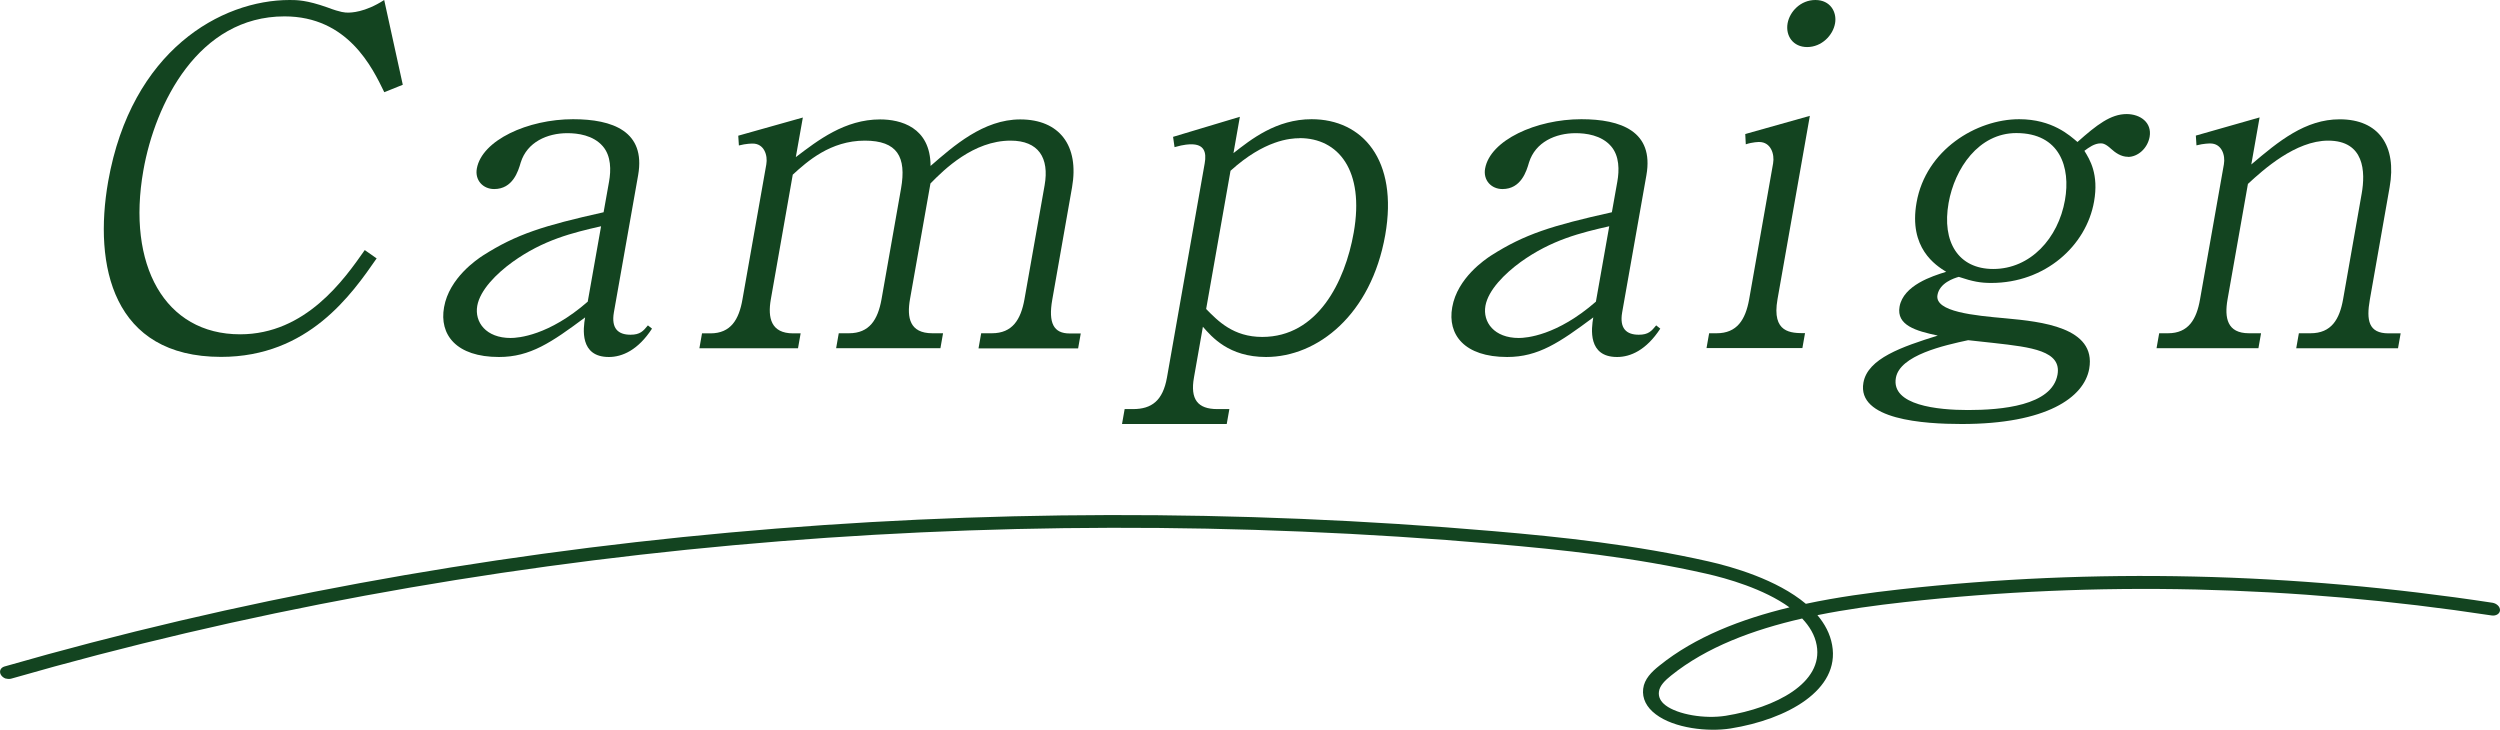
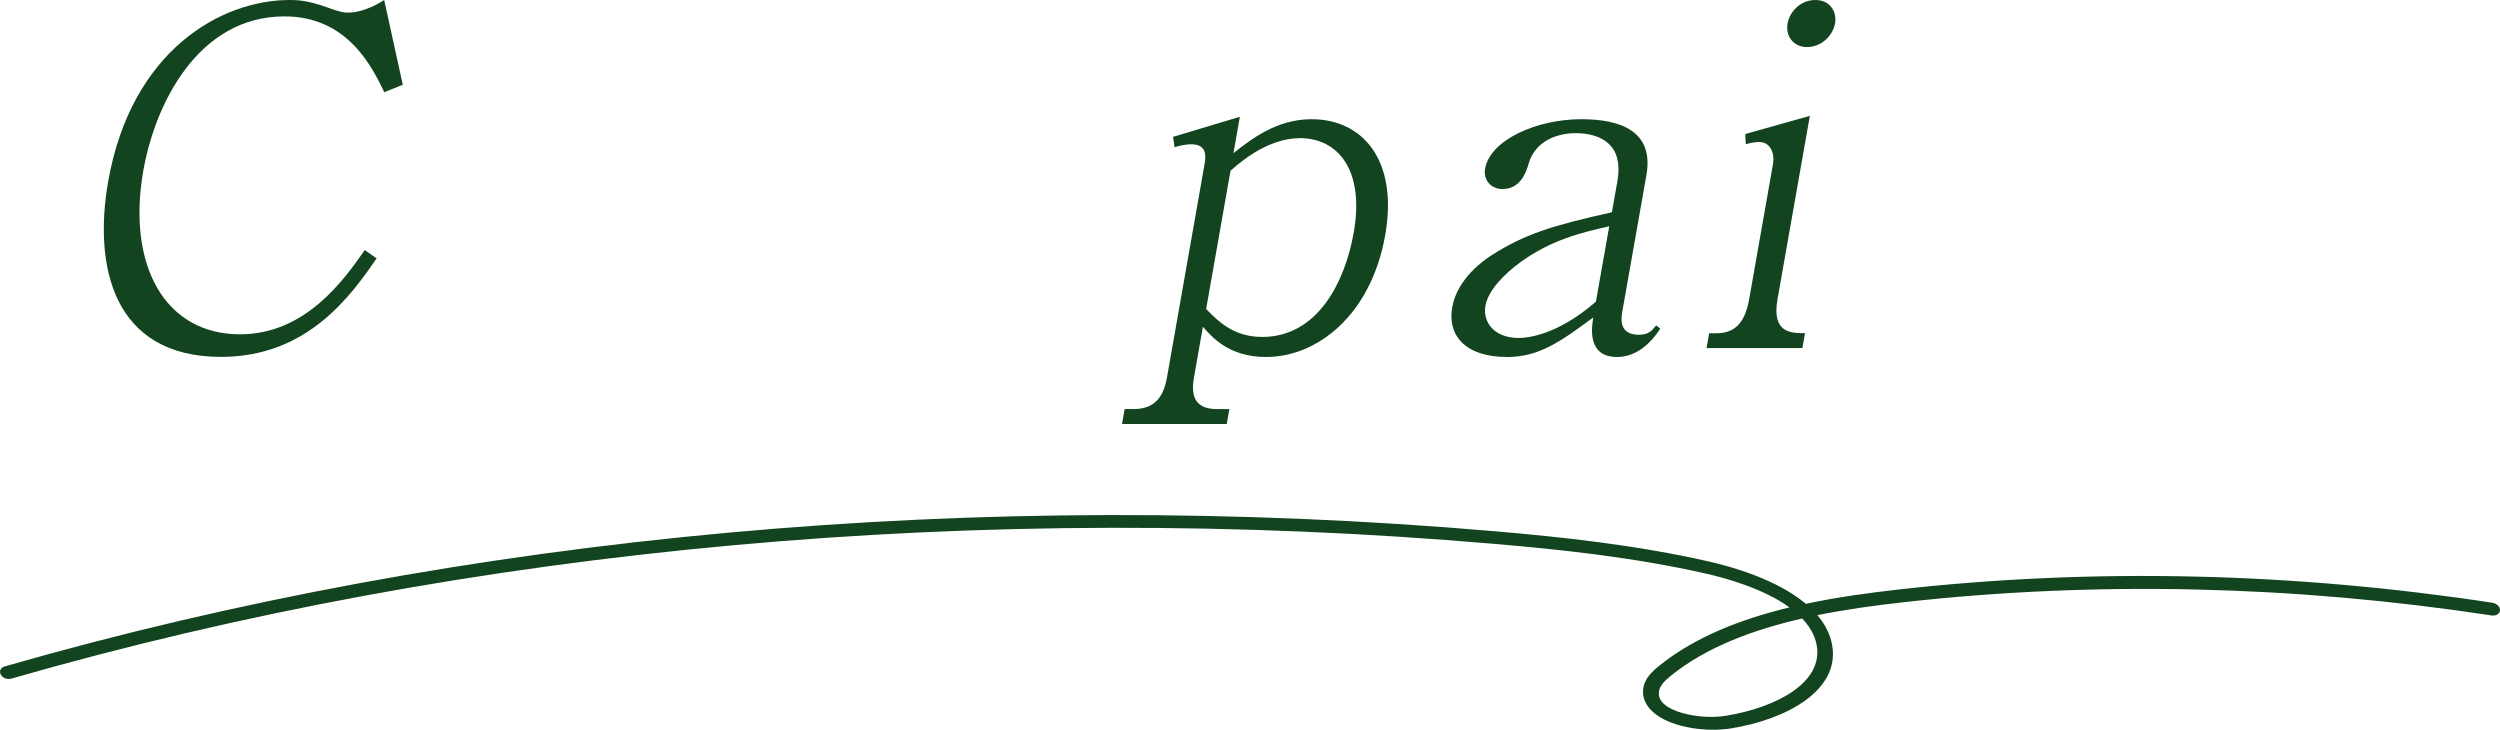
<svg xmlns="http://www.w3.org/2000/svg" id="_レイヤー_2" data-name="レイヤー 2" viewBox="0 0 238.03 69.48">
  <defs>
    <style>
      .cls-1 {
        fill: #134420;
      }
    </style>
  </defs>
  <g id="_レイヤー_1-2" data-name="レイヤー 1">
    <g>
      <g>
        <path class="cls-1" d="m35.87,24.59c-2.37,3.41-6.49,9.39-14.82,9.39-10.33,0-12.16-8.69-10.75-16.71C12.51,4.79,21.06,0,27.58,0c.67,0,1.6,0,3.6.71,1.29.49,1.69.49,1.95.49s1.6,0,3.45-1.2l1.77,8.07-1.76.71c-1.14-2.35-3.47-7.22-9.5-7.22-8.2,0-12.32,8.29-13.44,14.67-1.59,9,2.03,15.6,9.21,15.6,6.25,0,9.92-5.23,11.87-8.02l1.14.8Z" />
-         <path class="cls-1" d="m57.97,33.99c-2.79,0-2.45-2.7-2.26-3.77-3.21,2.39-5.23,3.77-8.2,3.77-4.08,0-5.7-2.13-5.23-4.74.49-2.79,3.15-4.56,3.7-4.92,3.2-2.04,5.77-2.84,11.49-4.12l.52-2.92c.19-1.06.21-2.44-.6-3.37-.92-1.06-2.4-1.24-3.37-1.24-1.91,0-3.83.84-4.44,2.79-.24.84-.76,2.53-2.53,2.53-1.06,0-1.85-.84-1.65-1.95.48-2.7,4.86-4.7,9.16-4.7,3.77,0,6.93,1.15,6.2,5.32l-2.31,13.07c-.27,1.55.42,2.13,1.58,2.13.93,0,1.21-.35,1.66-.89l.39.31c-1.33,2.04-2.83,2.7-4.11,2.7Zm-.73-12.45c-2.72.62-5.5,1.29-8.45,3.41-1.53,1.11-3.08,2.66-3.35,4.17-.27,1.55.83,3.06,3.18,3.06.71,0,3.63-.22,7.34-3.46l1.27-7.18Z" />
-         <path class="cls-1" d="m93.17,33.15l.25-1.42h1.02c1.95,0,2.75-1.29,3.1-3.23l1.92-10.86c.46-2.61-.58-4.25-3.24-4.25-3.54,0-6.33,2.75-7.63,4.08l-1.95,11.03c-.3,1.73-.04,3.23,2.13,3.23h1.02l-.25,1.42h-9.93l.25-1.42h.97c1.95,0,2.75-1.29,3.1-3.23l1.86-10.55c.53-3.01-.35-4.56-3.45-4.56-3.28,0-5.49,1.99-6.86,3.24l-2.09,11.88c-.3,1.73,0,3.23,2.13,3.23h.71l-.25,1.42h-9.39l.25-1.42h.8c1.95,0,2.72-1.33,3.05-3.23l2.27-12.85c.16-.89-.22-1.99-1.29-1.99-.09,0-.62,0-1.32.18l-.06-.93,6.15-1.73-.67,3.77c2.1-1.6,4.67-3.59,8.03-3.59,1.91,0,4.79.71,4.8,4.43,2.2-1.91,5.04-4.43,8.54-4.43,3.72,0,5.63,2.48,4.93,6.47l-1.88,10.68c-.4,2.26.14,3.23,1.65,3.23h1.06l-.25,1.42h-9.48Z" />
        <path class="cls-1" d="m120.54,33.99c-3.54,0-5.16-1.91-6.01-2.88l-.85,4.83c-.37,2.08.35,3.01,2.22,3.01h1.15l-.25,1.42h-9.97l.25-1.42h.8c1.77,0,2.84-.8,3.23-3.01l3.59-20.38c.2-1.11-.08-1.82-1.27-1.82-.18,0-.67,0-1.6.27l-.14-.98,6.36-1.91-.61,3.46c1.65-1.29,4.07-3.23,7.44-3.23,4.83,0,8.27,3.86,7.01,11.03-1.34,7.58-6.43,11.61-11.35,11.61Zm3.19-20.83c-.89,0-3.35.18-6.57,3.1l-2.32,13.16c1.13,1.15,2.59,2.66,5.34,2.66,5.27,0,7.88-5.23,8.71-9.93,1.05-5.94-1.47-9-5.15-9Z" />
        <path class="cls-1" d="m153.96,33.99c-2.79,0-2.45-2.7-2.26-3.77-3.21,2.39-5.23,3.77-8.2,3.77-4.08,0-5.7-2.13-5.23-4.74.49-2.79,3.15-4.56,3.7-4.92,3.2-2.04,5.77-2.84,11.5-4.12l.52-2.92c.19-1.06.21-2.44-.6-3.37-.92-1.06-2.4-1.24-3.37-1.24-1.91,0-3.83.84-4.44,2.79-.24.84-.76,2.53-2.53,2.53-1.06,0-1.85-.84-1.65-1.95.48-2.7,4.86-4.7,9.16-4.7,3.77,0,6.93,1.15,6.2,5.32l-2.31,13.07c-.27,1.55.42,2.13,1.58,2.13.93,0,1.21-.35,1.66-.89l.39.31c-1.33,2.04-2.83,2.7-4.11,2.7Zm-.73-12.45c-2.72.62-5.5,1.29-8.45,3.41-1.52,1.11-3.08,2.66-3.35,4.17-.27,1.55.83,3.06,3.18,3.06.71,0,3.63-.22,7.34-3.46l1.27-7.18Z" />
        <path class="cls-1" d="m162.48,33.15l.25-1.42h.71c1.95,0,2.75-1.29,3.1-3.23l2.28-12.94c.16-.89-.22-2.04-1.32-2.04-.04,0-.62,0-1.28.22l-.05-.98,6.15-1.73-3.08,17.46c-.57,3.23,1.29,3.23,2.62,3.23l-.25,1.42h-9.13Zm9.58-28.67c-1.33,0-2.07-1.06-1.86-2.26.2-1.11,1.23-2.22,2.65-2.22s2.06,1.15,1.87,2.22c-.2,1.15-1.28,2.26-2.66,2.26Z" />
-         <path class="cls-1" d="m202.61,14.93c-.67,0-1.21-.4-1.6-.75-.57-.53-.84-.53-1.01-.53-.58,0-1.13.4-1.54.71.52.84,1.38,2.22.92,4.83-.74,4.21-4.65,7.75-9.79,7.75-1.02,0-1.75-.13-3.09-.58-.47.13-1.83.58-2.03,1.73-.28,1.6,3.51,1.95,6.52,2.22,3.31.31,8.62.84,7.93,4.79-.48,2.75-4.08,5.27-12.14,5.27-3.59,0-9.99-.4-9.36-3.94.41-2.3,3.66-3.41,7.08-4.48-2.09-.44-3.95-.98-3.64-2.75.36-2.04,3.13-2.92,4.44-3.32-1-.62-3.59-2.26-2.82-6.6.88-5.01,5.7-7.93,9.77-7.93,3.15,0,4.82,1.55,5.55,2.17,1.84-1.64,3.17-2.66,4.68-2.66,1.29,0,2.43.8,2.19,2.17-.2,1.11-1.13,1.91-2.06,1.91Zm-12.74,17.73l-2.48-.27c-2.26.49-6.5,1.42-6.88,3.59-.46,2.61,3.98,3.06,6.86,3.06,3.15,0,8-.4,8.53-3.37.4-2.26-2.46-2.61-6.03-3.01Zm2.11-19.99c-3.59,0-5.87,3.37-6.45,6.65-.66,3.72.93,6.29,4.25,6.29,3.54,0,6.19-2.92,6.83-6.56.55-3.1-.47-6.38-4.63-6.38Z" />
-         <path class="cls-1" d="m218.63,33.15l.25-1.42h1.11c1.99,0,2.76-1.33,3.1-3.23l1.77-10.06c.37-2.08.27-5.05-3.19-5.05-3.1,0-6.16,2.75-7.64,4.12l-1.94,10.99c-.31,1.77-.04,3.23,2.04,3.23h1.15l-.25,1.42h-9.7l.25-1.42h.84c1.95,0,2.72-1.33,3.05-3.23l2.27-12.85c.16-.89-.22-1.99-1.29-1.99-.09,0-.62,0-1.32.18l-.06-.93,6.07-1.73-.79,4.48c2.61-2.22,5.14-4.3,8.42-4.3,3.72,0,5.45,2.53,4.75,6.47l-1.88,10.68c-.35,1.99-.13,3.23,1.78,3.23h1.15l-.25,1.42h-9.7Z" />
      </g>
      <path class="cls-1" d="m.58,64.62c-.21-.06-.4-.2-.5-.38-.18-.32-.03-.67.34-.78,43.91-12.63,92.92-17.08,141.76-12.89,6.51.56,13.5,1.3,20.52,2.89,2.21.5,6.48,1.71,9.24,4.03,3-.64,6.06-1.05,8.99-1.38,18.39-2.05,37.36-1.62,56.39,1.28.4.07.73.38.71.72-.02.33-.38.55-.79.49-18.86-2.87-37.68-3.3-55.91-1.27-2.7.3-5.52.68-8.29,1.24.7.83,1.21,1.77,1.4,2.84.78,4.29-4.29,7.09-9.67,7.95-2.14.34-5.36-.01-7.12-1.35-.89-.67-1.31-1.51-1.2-2.43.11-.93.8-1.61,1.54-2.2,3.41-2.75,7.78-4.43,12.39-5.55-2.46-1.78-6-2.77-7.89-3.2-6.91-1.57-13.82-2.3-20.26-2.85-48.62-4.18-97.43.26-141.14,12.83-.16.05-.34.04-.5,0Zm171-5.73c-4.66,1.07-9.09,2.71-12.47,5.43-.56.45-1.09.95-1.16,1.54-.06.5.15.93.64,1.3,1.15.87,3.71,1.31,5.72.99,4.78-.77,9.31-3.14,8.66-6.72-.17-.96-.68-1.8-1.38-2.54Z" />
    </g>
  </g>
</svg>